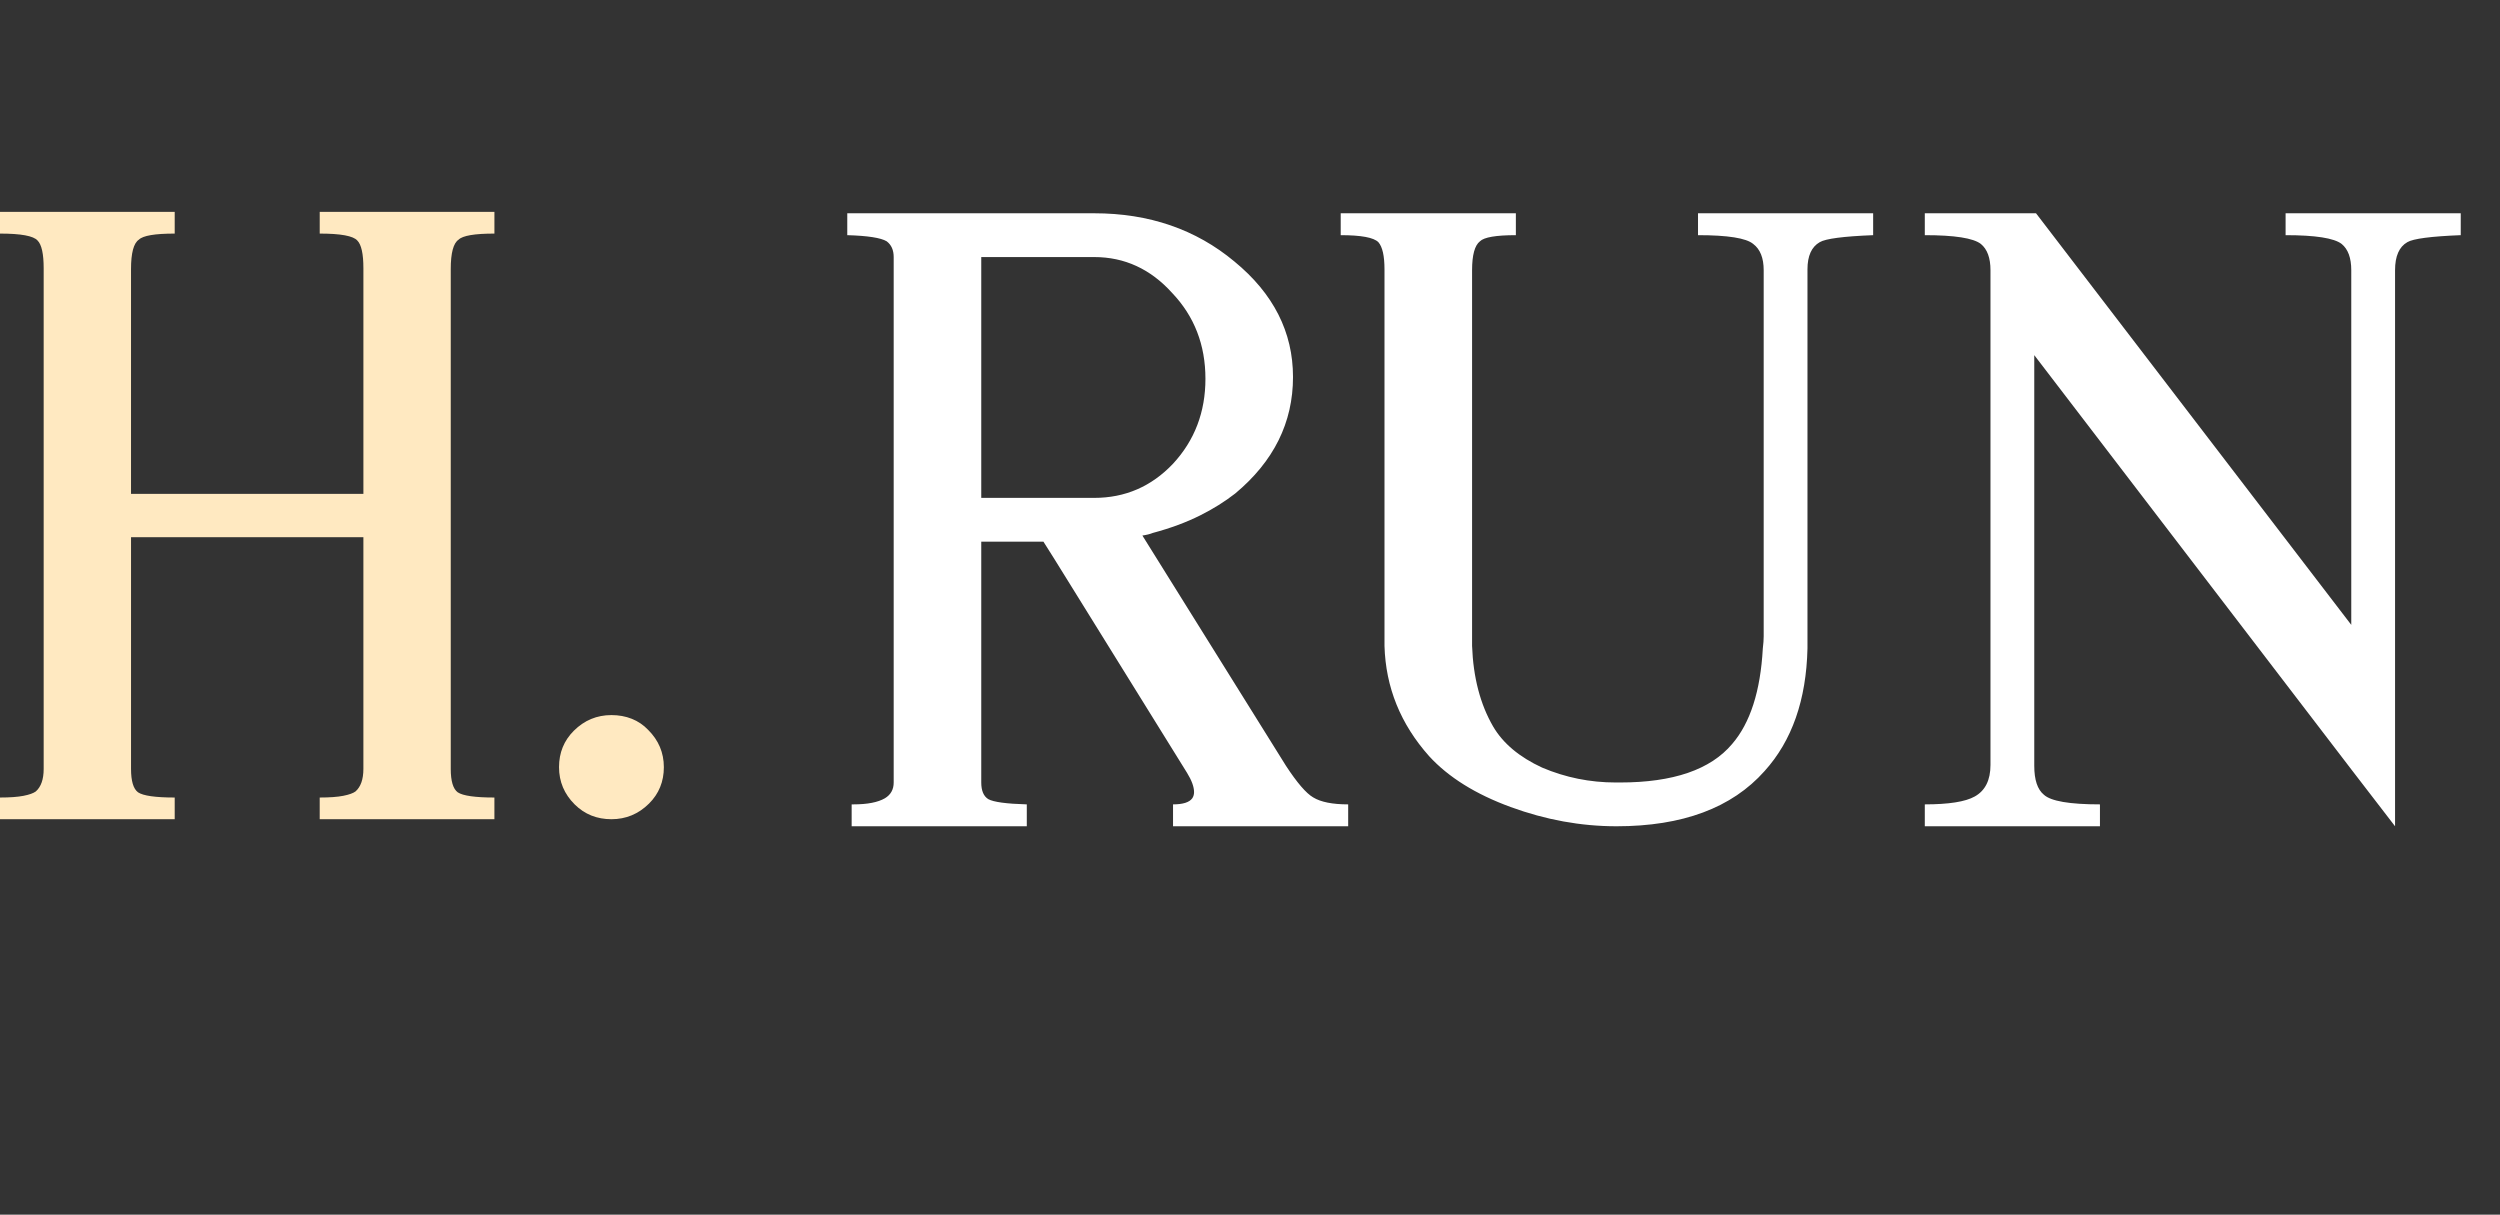
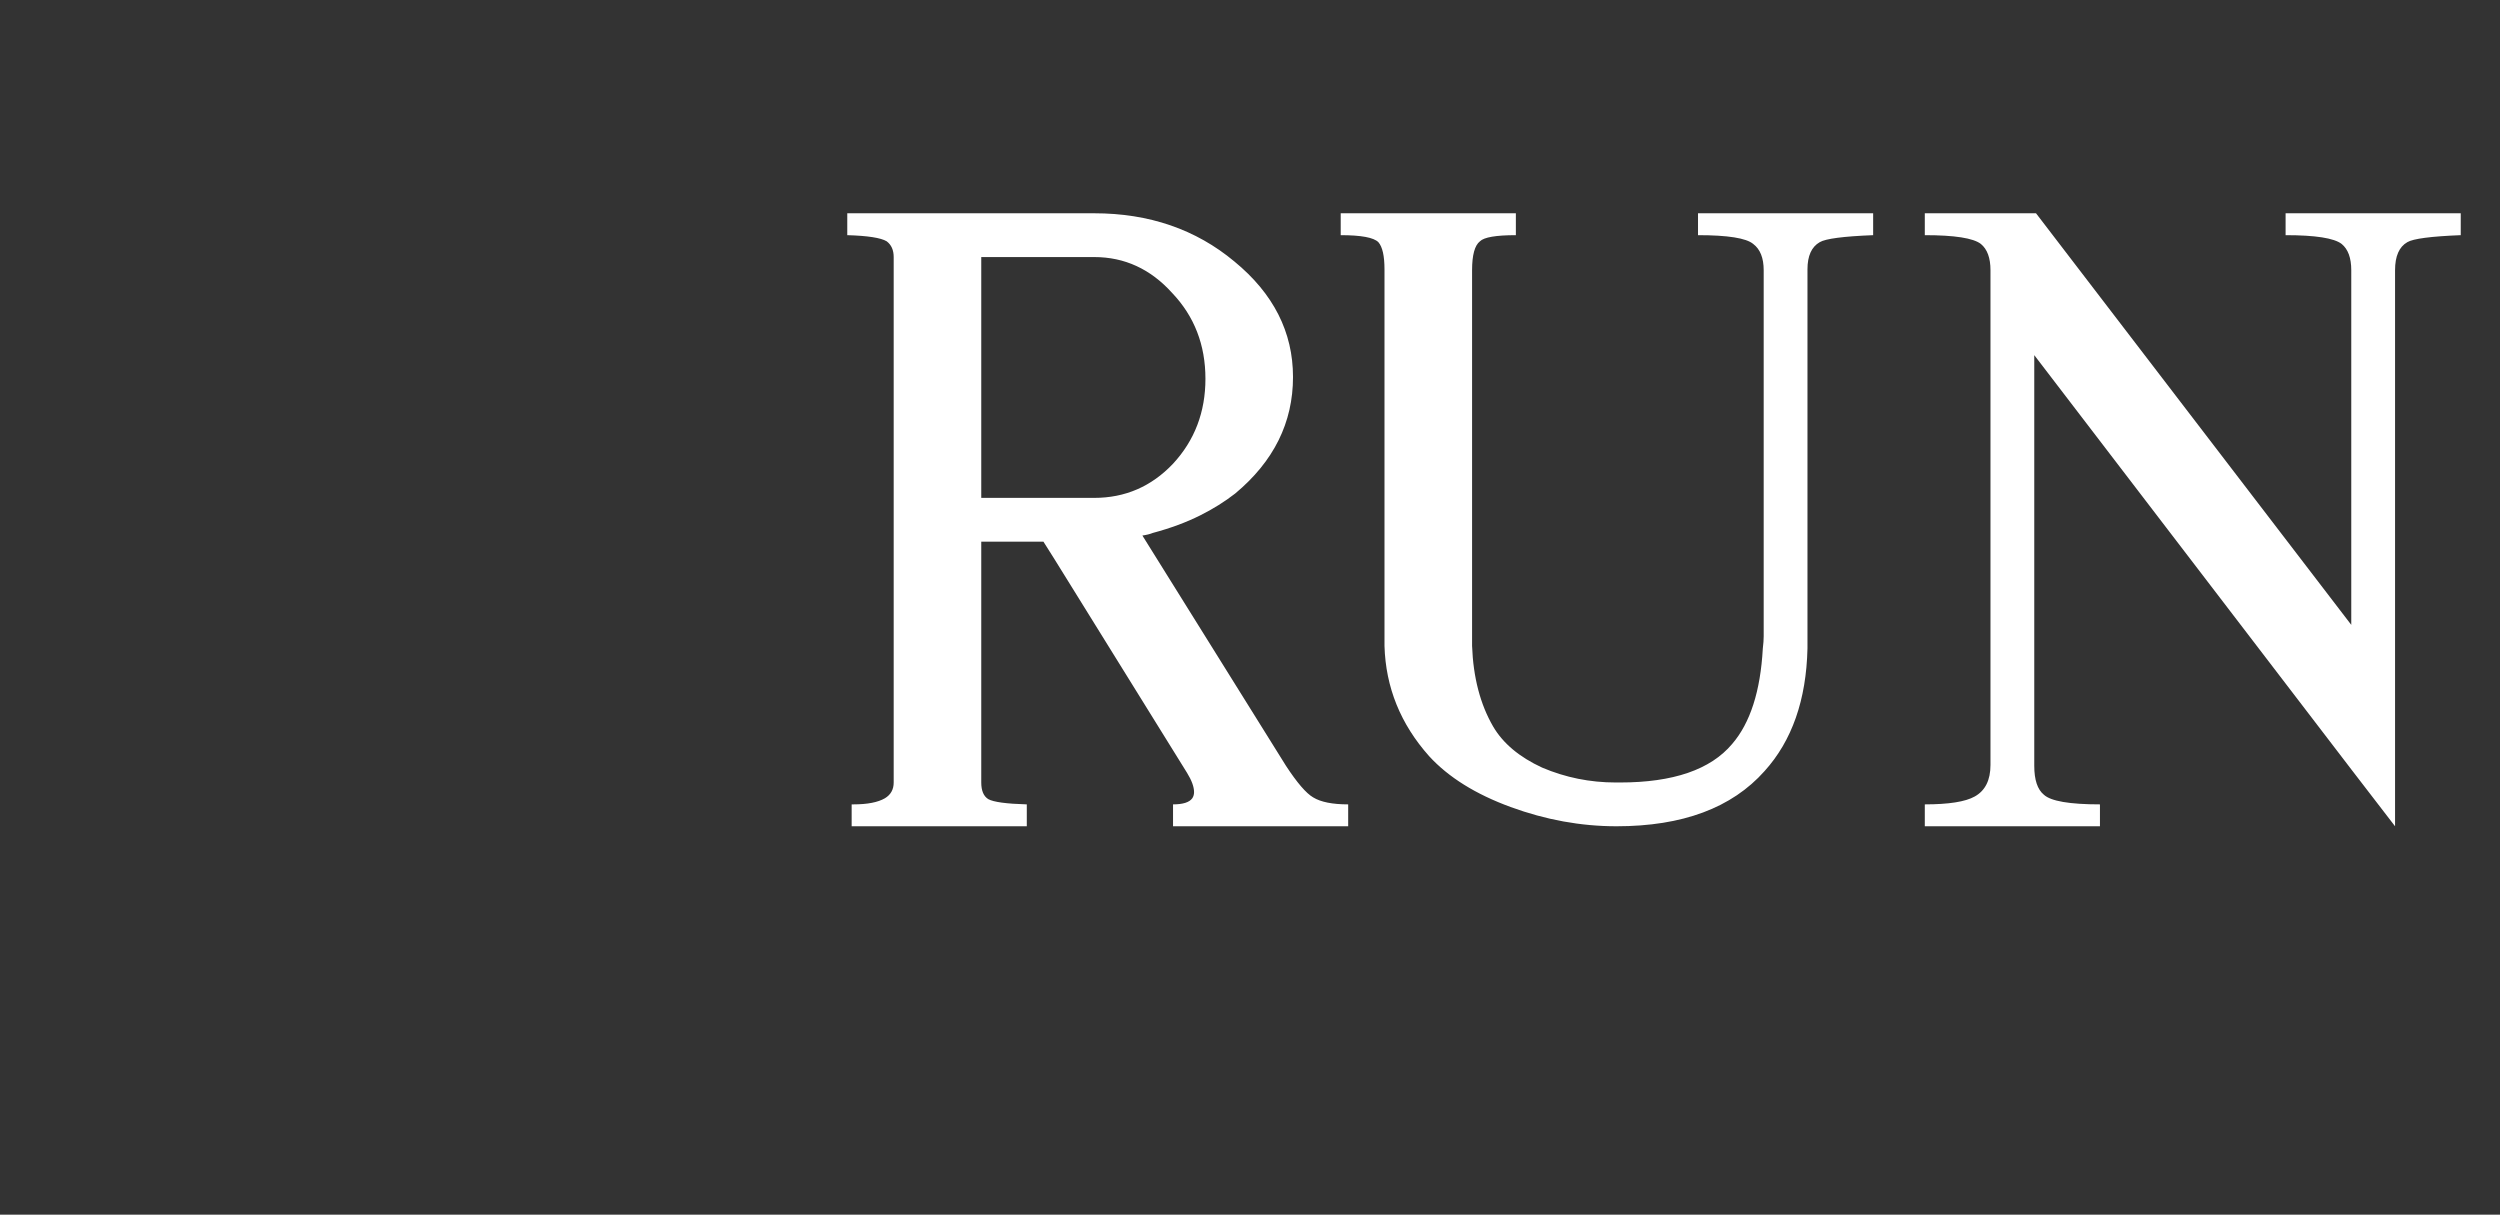
<svg xmlns="http://www.w3.org/2000/svg" width="177" height="86" viewBox="0 0 177 86" fill="none">
  <rect x="0" y="0" width="177" height="86" fill="#333333" stroke="none" />
  <path d="M77.471 15.1C81.356 15.1 84.663 16.237 87.391 18.51C90.16 20.783 91.545 23.511 91.545 26.694C91.545 29.918 90.181 32.667 87.453 34.94C86.709 35.519 85.882 36.035 84.973 36.49C83.981 36.986 82.865 37.399 81.625 37.73C81.418 37.813 81.17 37.875 80.881 37.916L91.049 54.222C91.834 55.421 92.475 56.165 92.971 56.454C93.508 56.785 94.335 56.95 95.451 56.95V58.5H83.051V56.95C83.754 56.95 84.208 56.805 84.415 56.516C84.498 56.392 84.539 56.247 84.539 56.082C84.539 55.71 84.374 55.255 84.043 54.718L74.619 39.528L73.875 38.35H69.473V55.4C69.473 55.979 69.638 56.371 69.969 56.578C70.341 56.785 71.25 56.909 72.697 56.95V58.5H60.297V56.95C60.338 56.95 60.38 56.95 60.421 56.95C61.413 56.95 62.157 56.805 62.653 56.516C63.066 56.268 63.273 55.896 63.273 55.4V18.2C63.273 17.704 63.108 17.332 62.777 17.084C62.364 16.836 61.434 16.691 59.987 16.65V15.1H77.471ZM69.473 18.2V35.25H77.471C79.662 35.25 81.522 34.444 83.051 32.832C84.58 31.179 85.345 29.174 85.345 26.818C85.345 24.421 84.56 22.395 82.989 20.742C81.46 19.047 79.62 18.2 77.471 18.2H69.473ZM120.219 15.1H124.869H127.969H132.619V16.65C130.511 16.733 129.25 16.898 128.837 17.146C128.258 17.477 127.969 18.117 127.969 19.068V45.046C127.969 45.501 127.969 45.79 127.969 45.914C127.886 49.551 126.873 52.445 124.93 54.594C122.616 57.198 119.123 58.5 114.453 58.5C111.931 58.5 109.431 58.045 106.951 57.136C104.471 56.227 102.549 55.028 101.185 53.54C99.159 51.267 98.105 48.663 98.022 45.728C98.022 45.563 98.022 45.439 98.022 45.356V19.068C98.022 18.117 97.878 17.477 97.588 17.146C97.258 16.815 96.369 16.65 94.922 16.65V15.1H98.022H104.223H107.323V16.65C105.917 16.65 105.07 16.795 104.781 17.084C104.409 17.373 104.223 18.055 104.223 19.13V45.418C104.223 45.542 104.223 45.645 104.223 45.728C104.305 47.96 104.801 49.861 105.711 51.432C106.413 52.631 107.571 53.602 109.183 54.346C110.836 55.049 112.572 55.4 114.391 55.4C114.515 55.4 114.618 55.4 114.701 55.4C118.462 55.4 121.107 54.491 122.637 52.672C123.918 51.184 124.641 48.931 124.807 45.914C124.848 45.583 124.869 45.294 124.869 45.046V19.13C124.869 18.262 124.621 17.642 124.125 17.27C123.629 16.857 122.327 16.65 120.219 16.65V15.1ZM136.276 15.1H144.15L166.47 44.24V19.13C166.47 18.262 166.243 17.642 165.788 17.27C165.251 16.857 163.928 16.65 161.82 16.65V15.1H166.47H169.57H174.22V16.65C172.112 16.733 170.851 16.898 170.438 17.146C169.859 17.477 169.57 18.138 169.57 19.13V48.332V58.5L166.47 54.47L144.026 25.144V54.222C144.026 55.214 144.253 55.896 144.708 56.268C145.204 56.723 146.527 56.95 148.676 56.95V58.5H144.026H140.926H136.276V56.95C137.971 56.95 139.149 56.764 139.81 56.392C140.554 55.979 140.926 55.235 140.926 54.16V19.13C140.926 18.262 140.699 17.642 140.244 17.27C139.707 16.857 138.384 16.65 136.276 16.65V15.1Z" fill="white" />
  <g clip-path="url(#clip0_2460_1325)">
-     <path d="M0 15H12.369V16.538C10.967 16.538 10.122 16.681 9.834 16.967C9.462 17.214 9.276 17.91 9.276 19.055V34.965H25.729V18.993C25.729 17.97 25.584 17.315 25.296 17.028C25.007 16.701 24.12 16.538 22.636 16.538V15H35.005V16.538C33.603 16.538 32.758 16.681 32.47 16.967C32.098 17.214 31.913 17.91 31.913 19.055V54.438C31.913 55.298 32.077 55.851 32.408 56.096C32.779 56.343 33.644 56.465 35.004 56.465V58.001H22.635V56.465C23.335 56.465 23.891 56.424 24.305 56.343C24.717 56.261 25.005 56.157 25.17 56.034C25.541 55.707 25.728 55.174 25.728 54.438V38.035H9.277V54.438C9.277 55.298 9.442 55.851 9.773 56.096C10.143 56.343 11.008 56.465 12.369 56.465V58.001H0V56.465C0.7 56.465 1.256 56.424 1.67 56.343C2.082 56.261 2.37 56.157 2.535 56.034C2.906 55.707 3.092 55.174 3.092 54.438V18.993C3.092 17.97 2.947 17.315 2.658 17.028C2.37 16.701 1.484 16.538 0 16.538L0 15Z" fill="#FFE9C1" />
-     <path d="M45.888 51.674C46.629 52.411 47.001 53.292 47.001 54.316C47.001 55.339 46.65 56.199 45.95 56.894C45.206 57.632 44.319 58 43.289 58C42.259 58 41.393 57.652 40.691 56.957C39.949 56.219 39.579 55.339 39.579 54.315C39.579 53.291 39.929 52.431 40.63 51.734C41.373 50.996 42.259 50.628 43.29 50.628C44.321 50.628 45.228 50.977 45.888 51.674Z" fill="#FFE9C1" />
-   </g>
+     </g>
  <defs>
    <clipPath id="clip0_2460_1325">
-       <rect width="47" height="43" fill="white" transform="translate(0 15)" />
-     </clipPath>
+       </clipPath>
  </defs>
</svg>